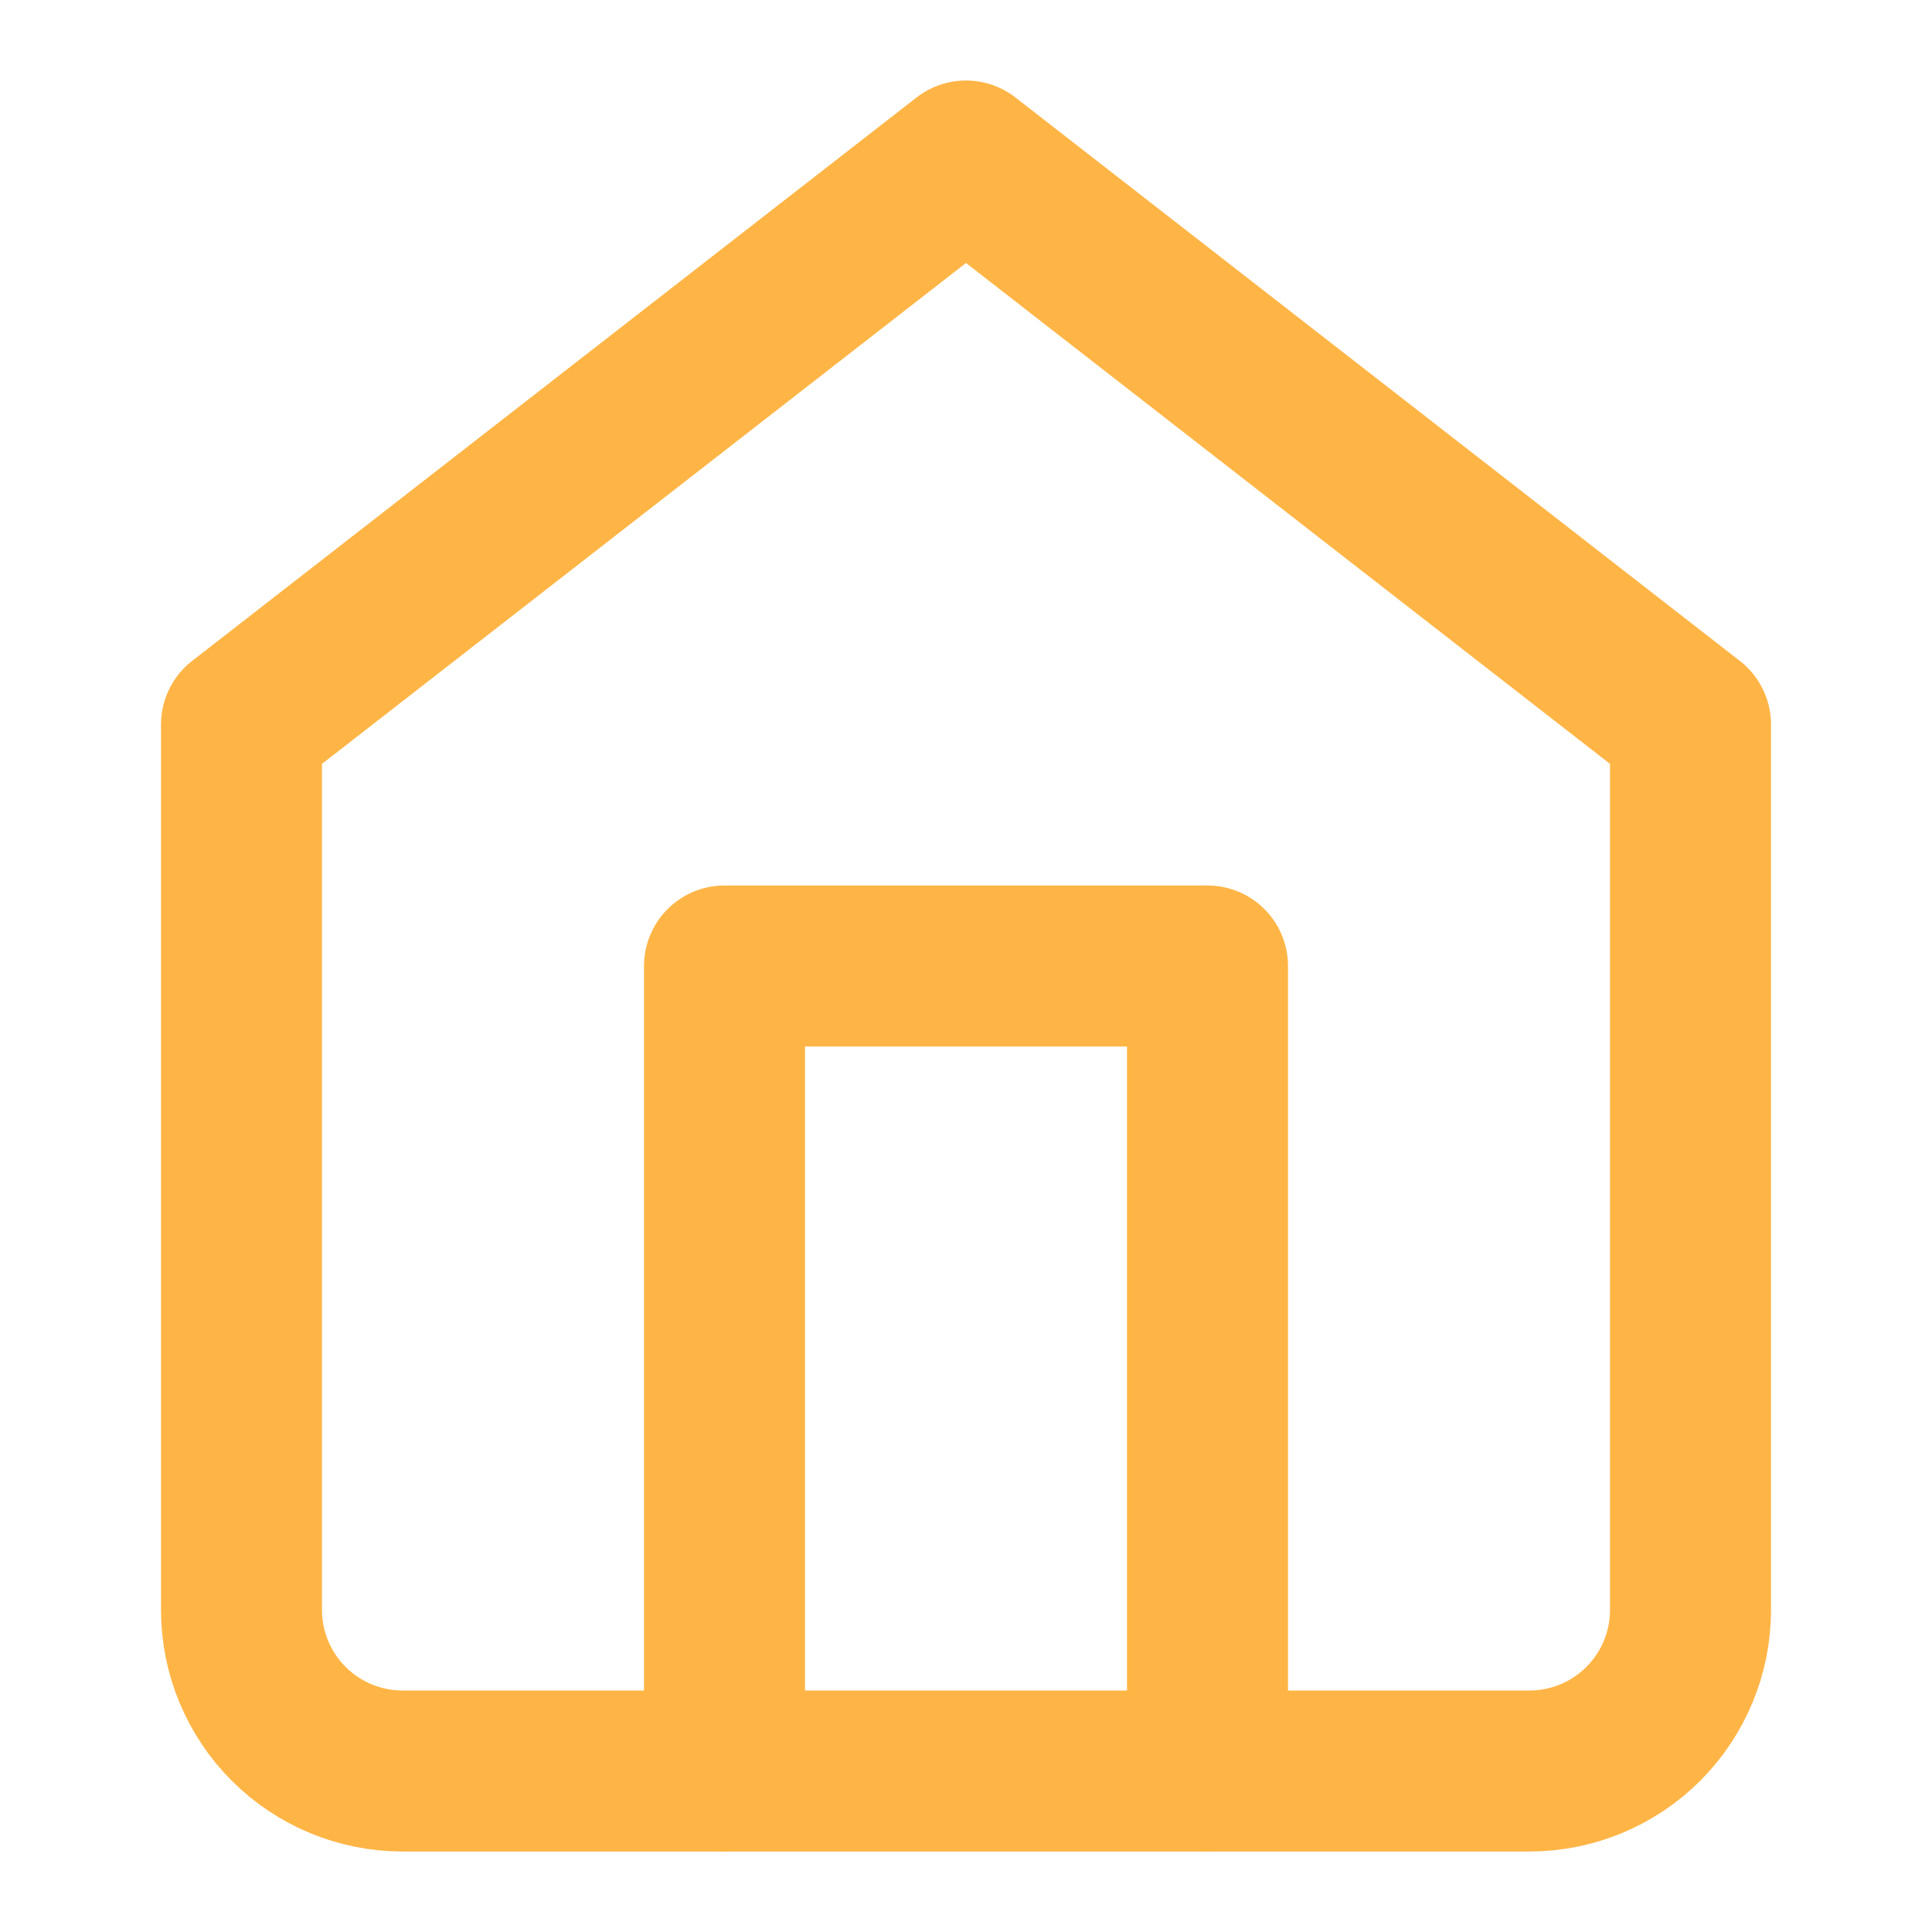
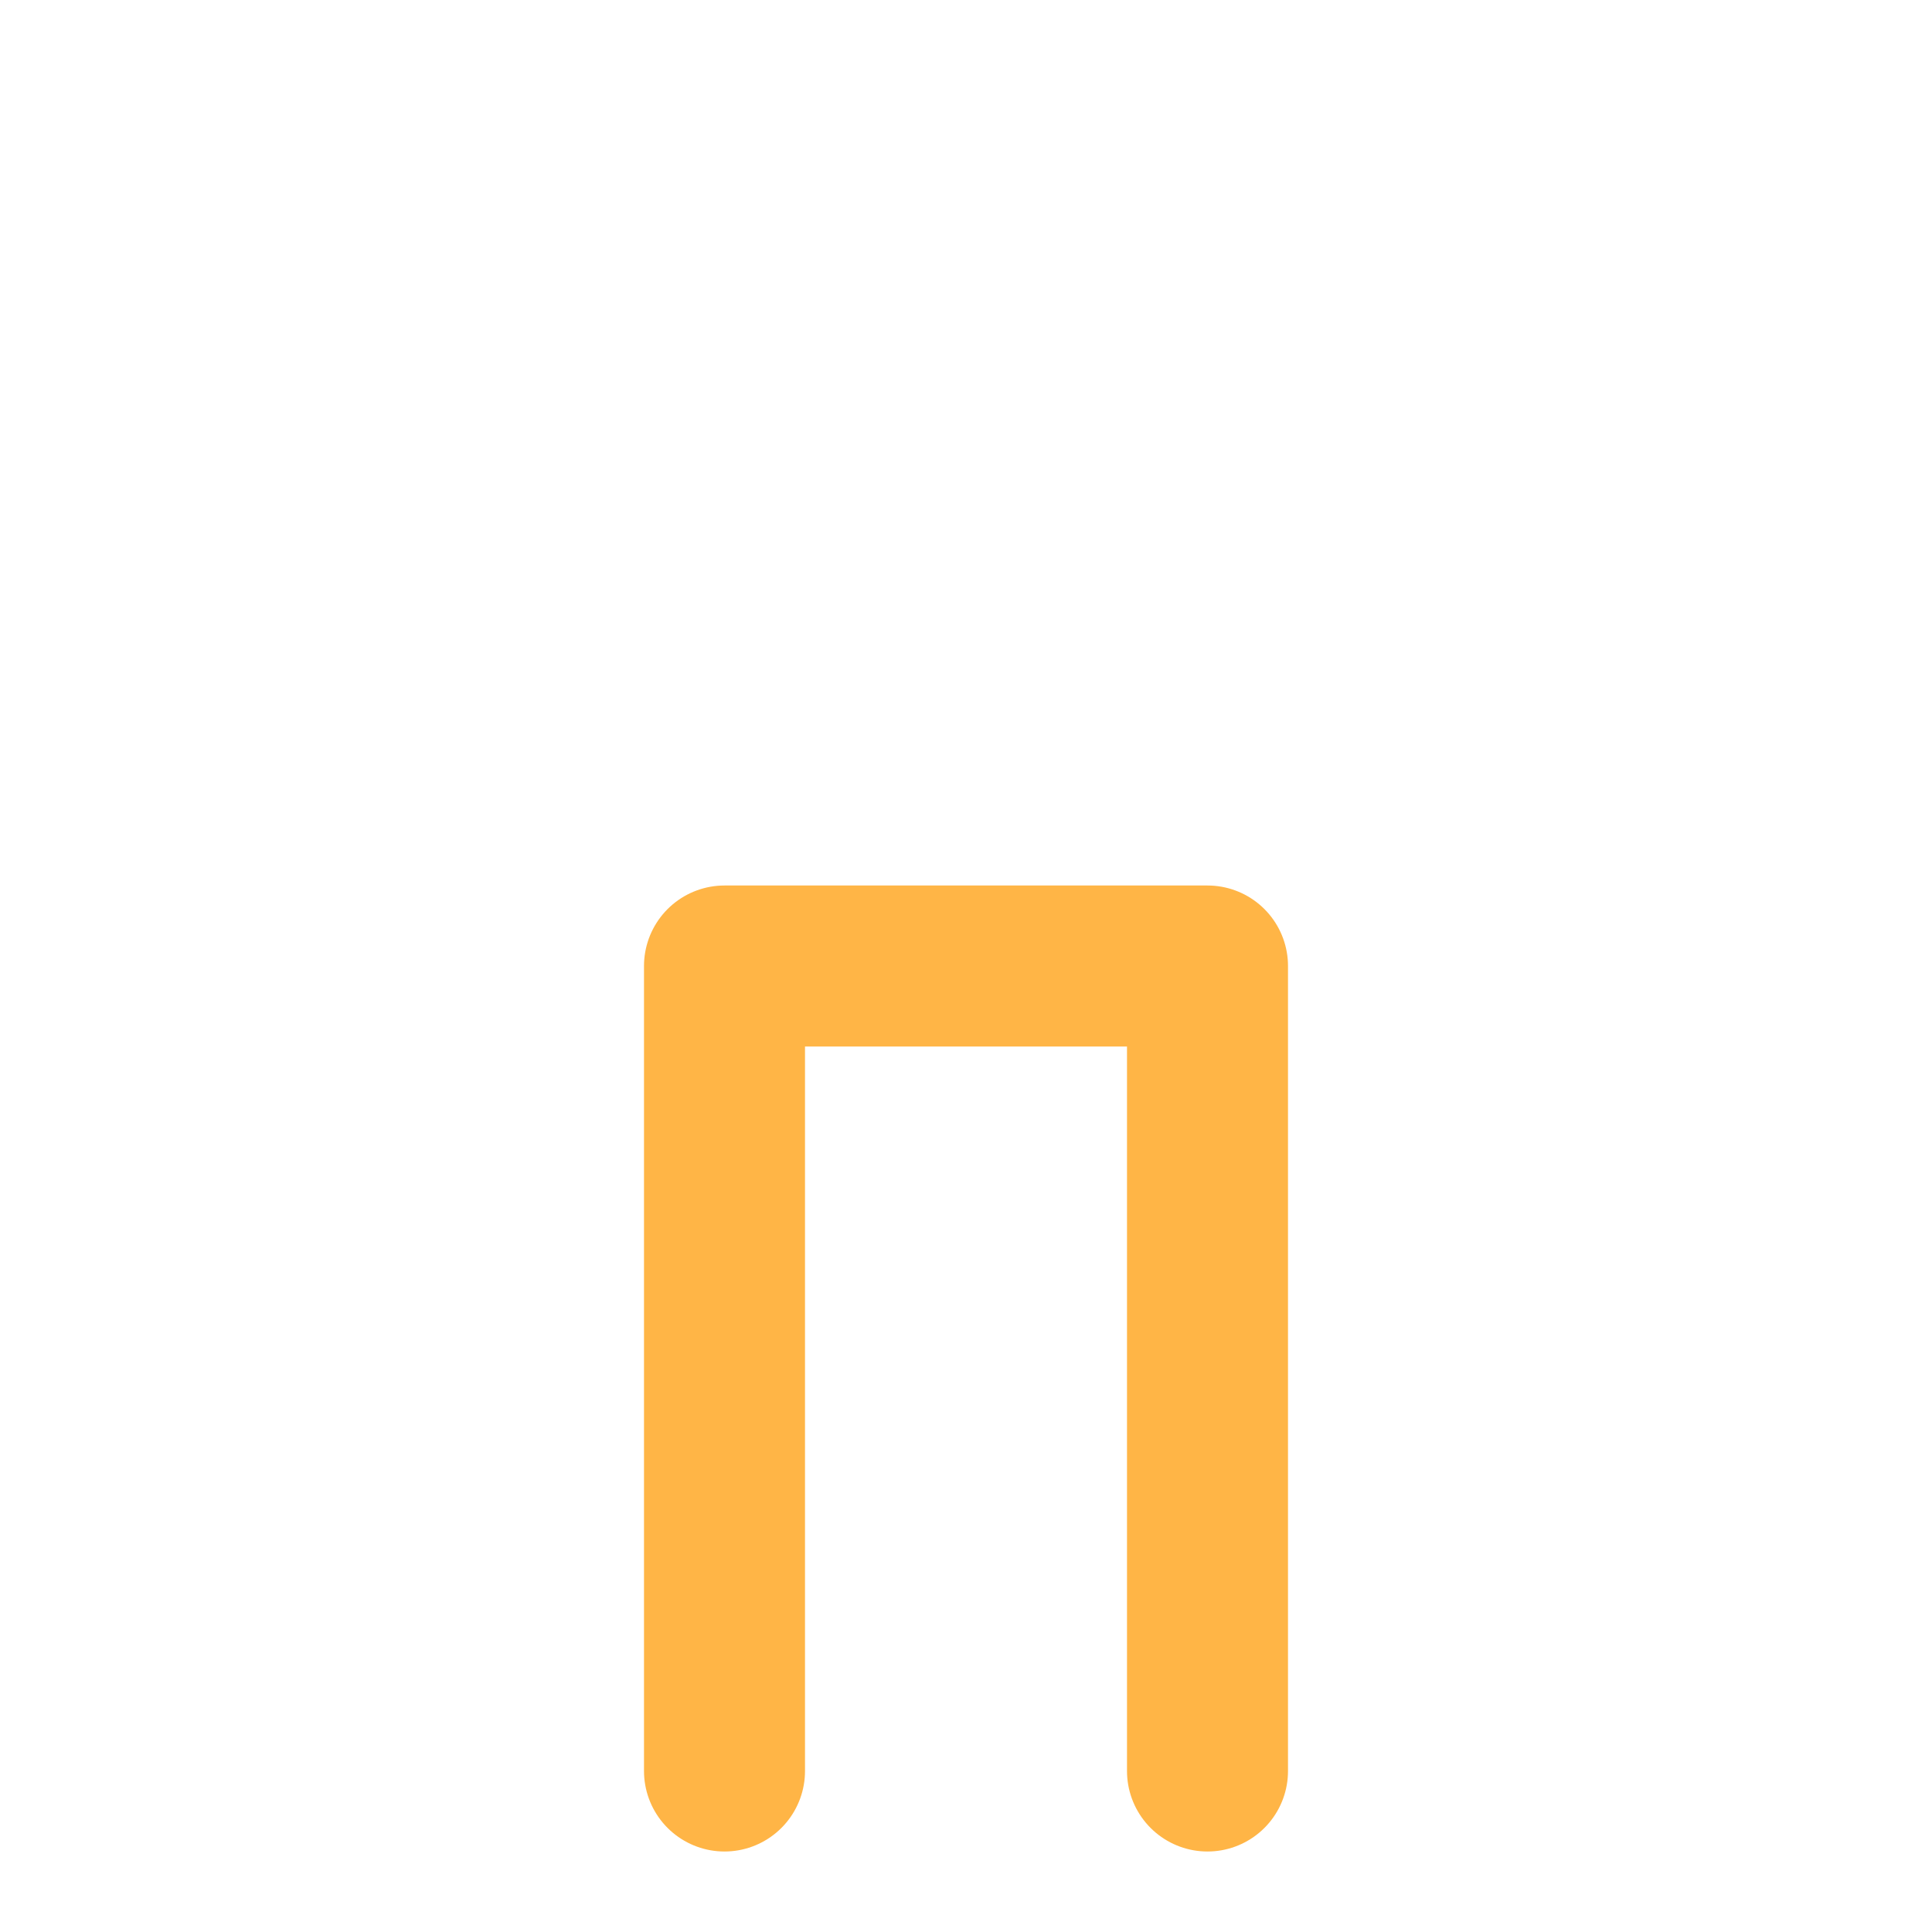
<svg xmlns="http://www.w3.org/2000/svg" width="24" height="24" viewBox="0 0 24 24" fill="none">
-   <path d="M3 9L12 2L21 9V20C21 20.53 20.789 21.039 20.414 21.414C20.039 21.789 19.53 22 19 22H5C4.47 22 3.961 21.789 3.586 21.414C3.211 21.039 3 20.53 3 20V9Z" stroke="#FFB546" stroke-width="2" stroke-linecap="round" stroke-linejoin="round" />
  <path d="M9 22V12H15V22" stroke="#FFB546" stroke-width="2" stroke-linecap="round" stroke-linejoin="round" />
</svg>